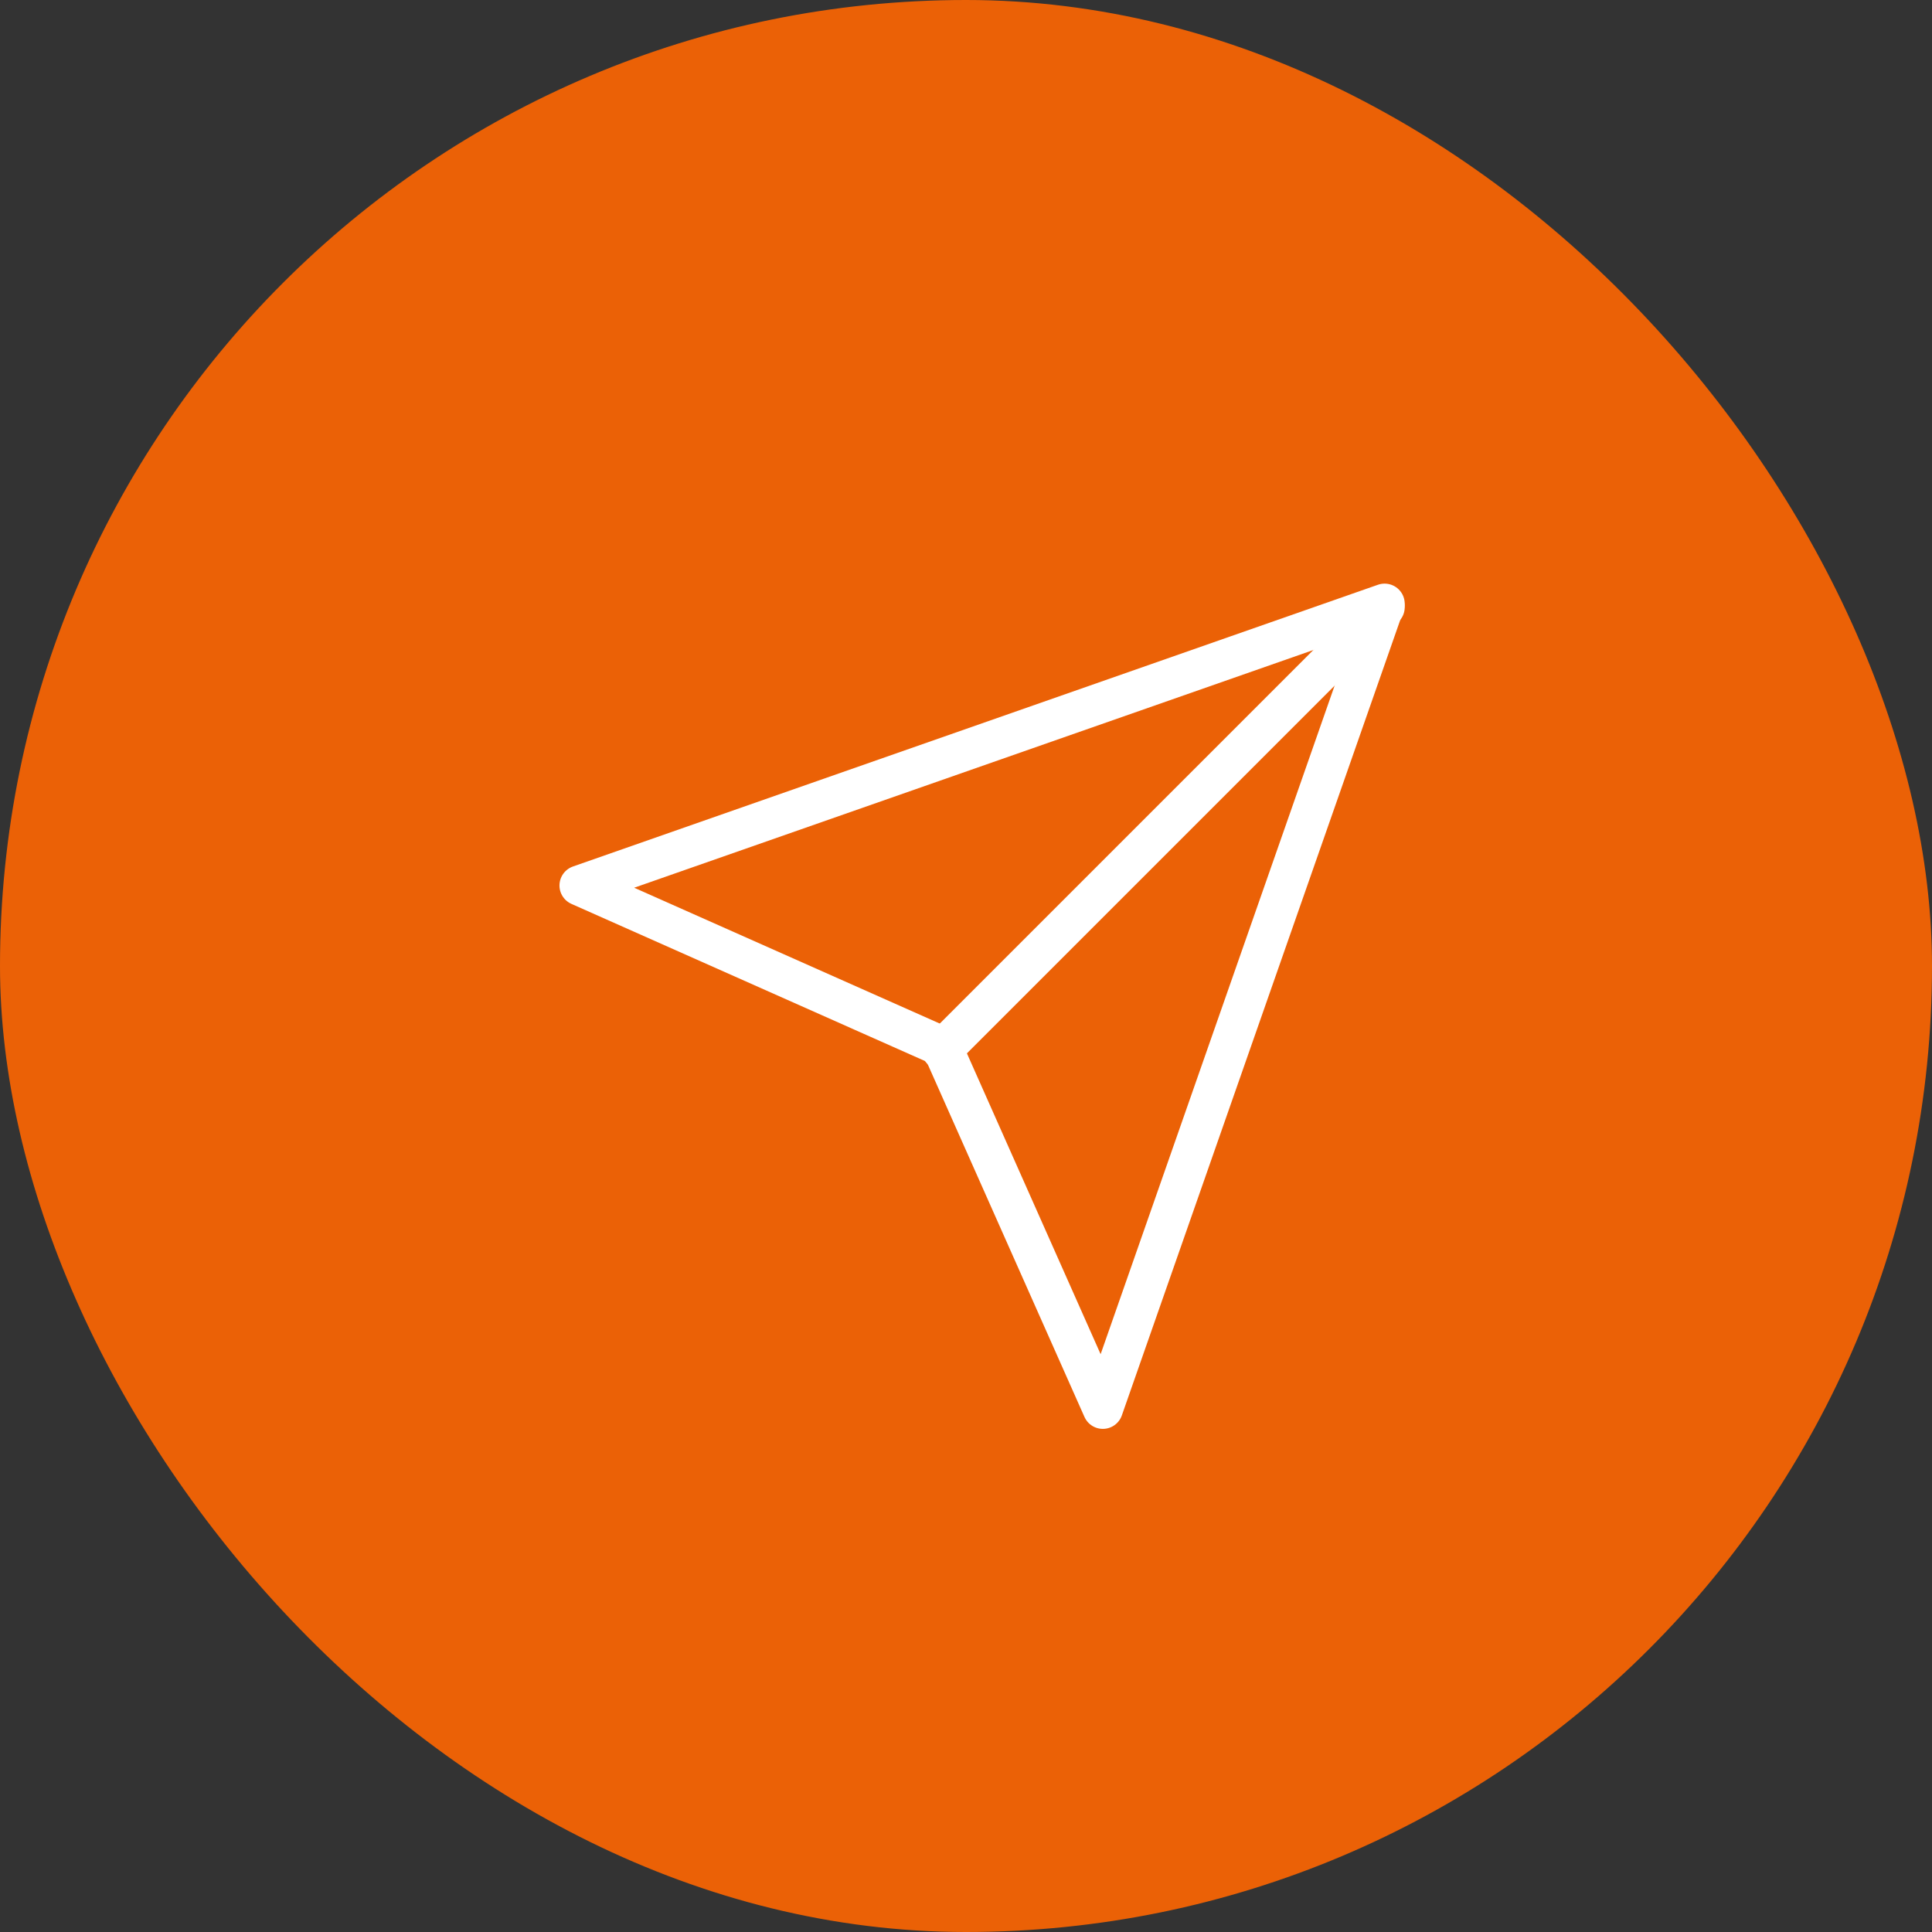
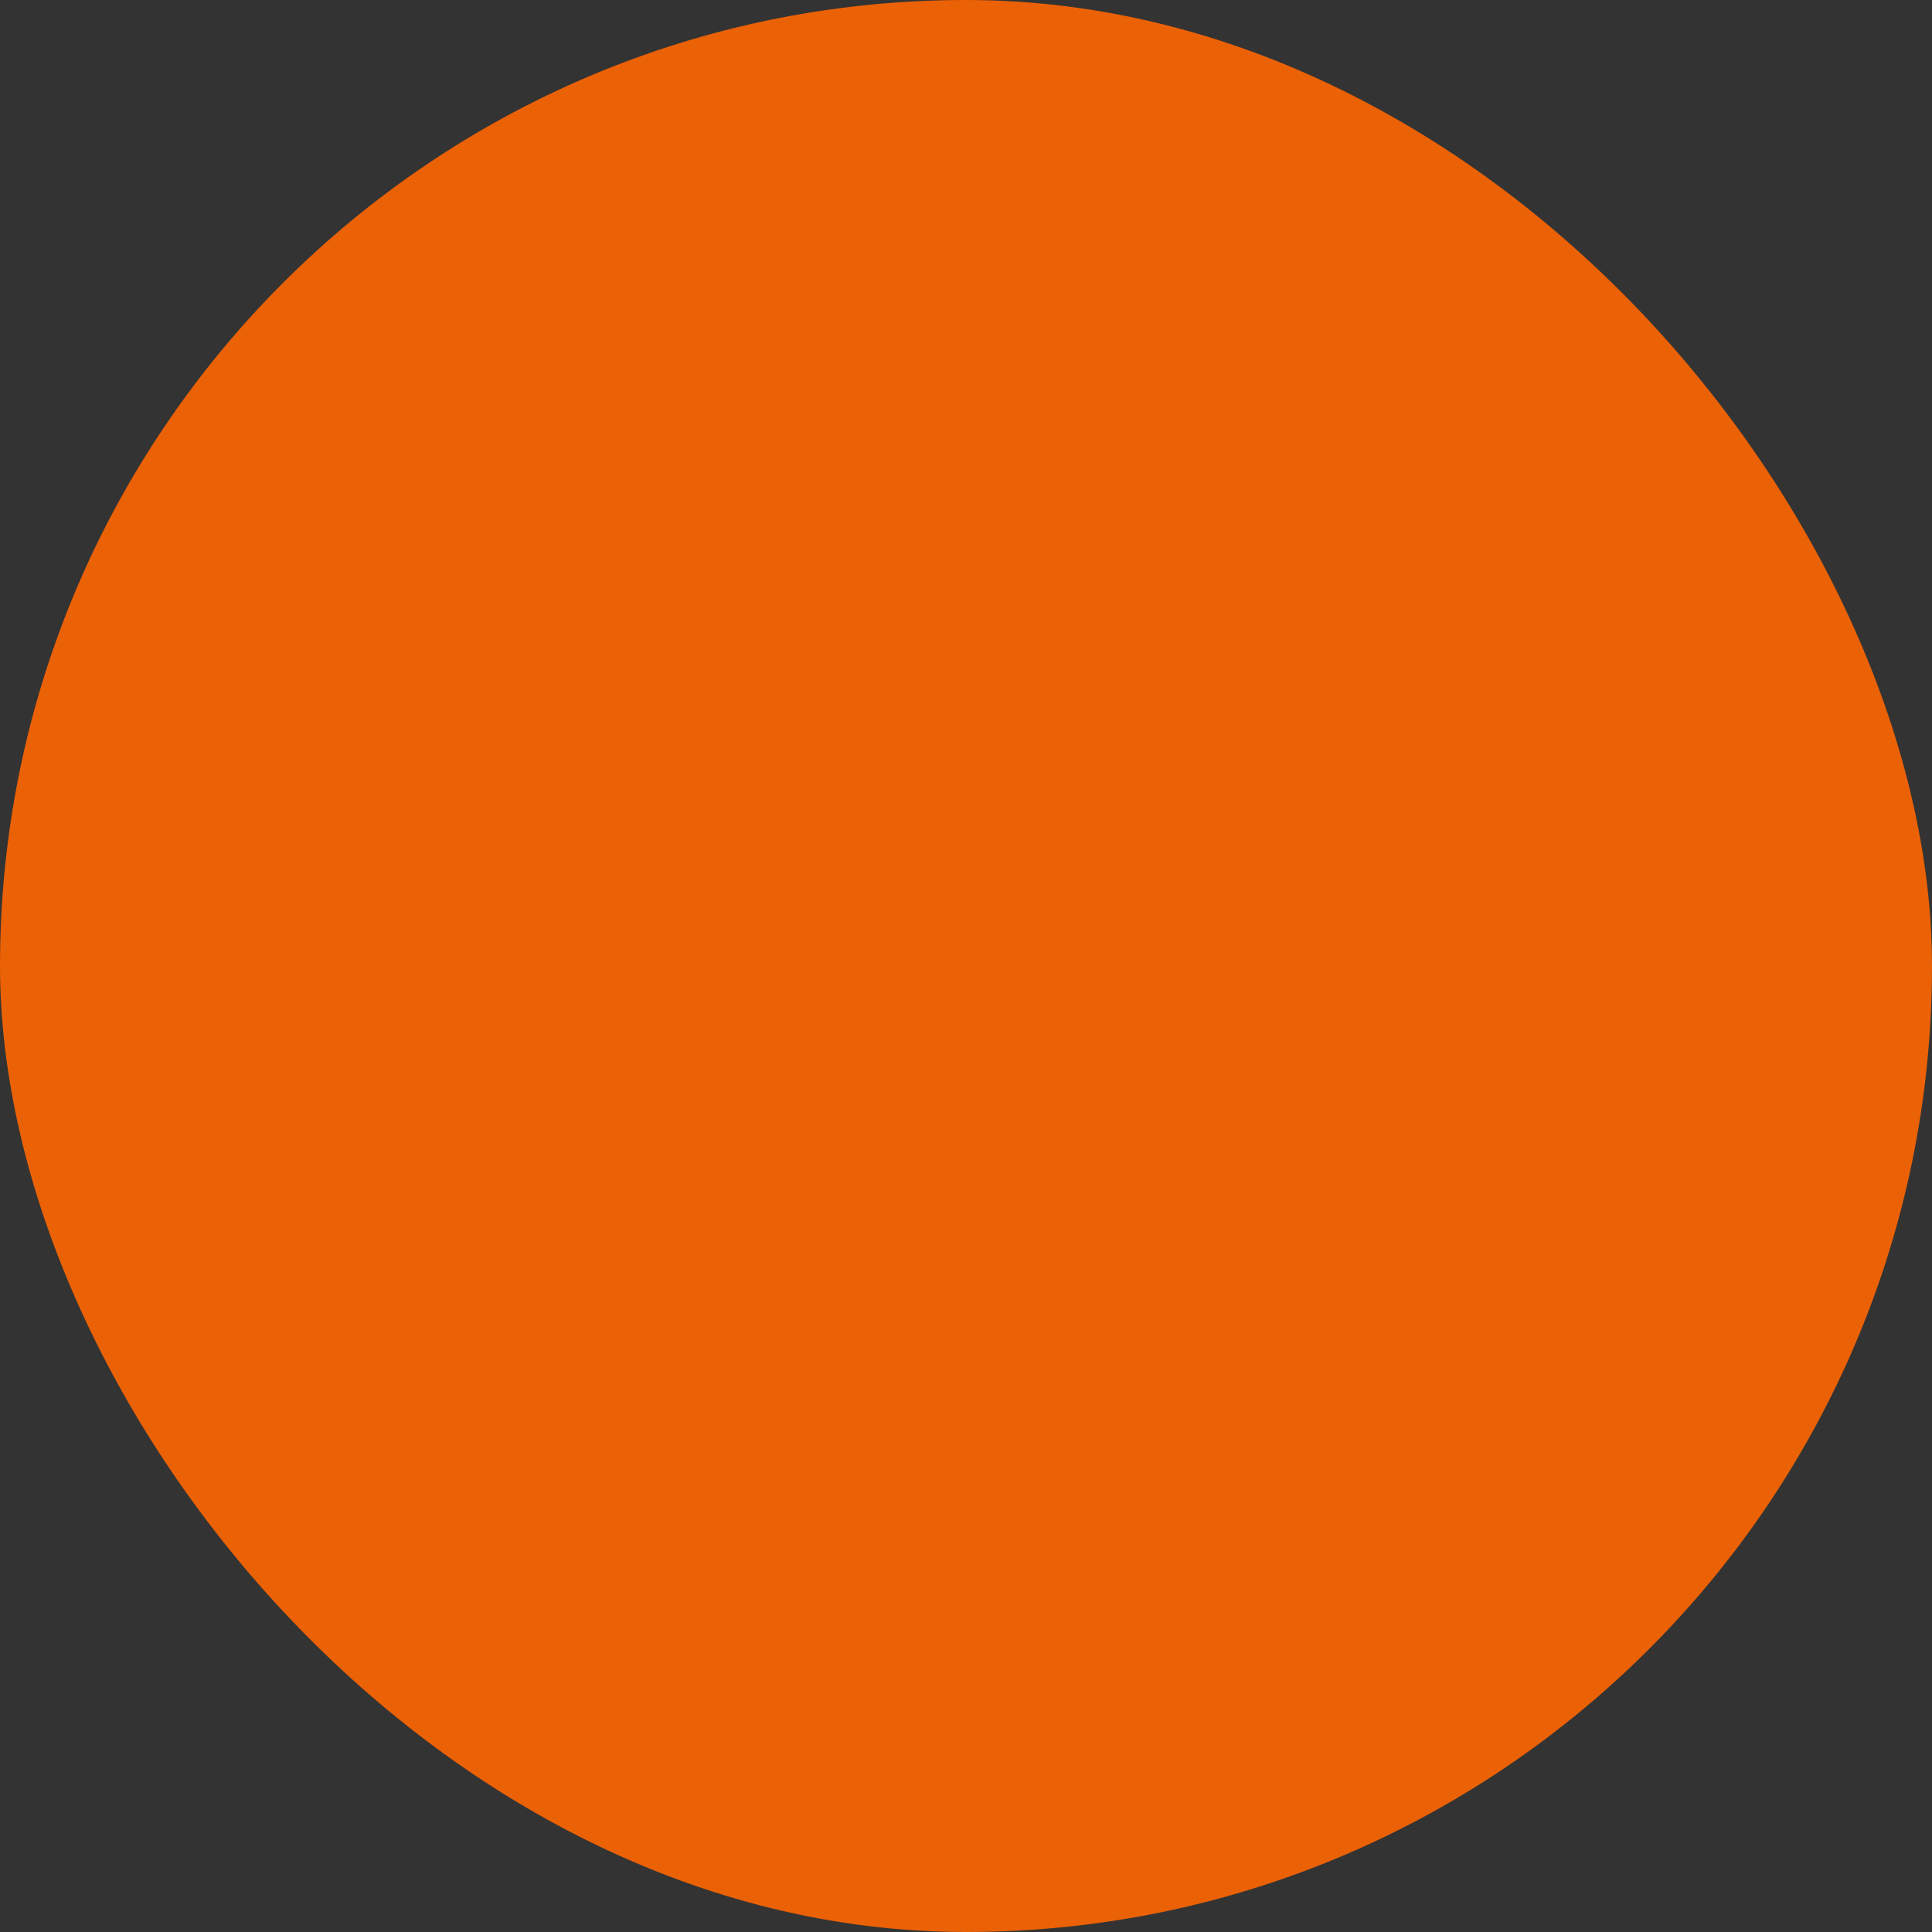
<svg xmlns="http://www.w3.org/2000/svg" width="48" height="48" viewBox="0 0 48 48" fill="none">
  <rect x="0" y="0" width="48" height="48" fill="#333333" stroke="none" />
  <rect width="48" height="48" rx="24" fill="#FF6602" fill-opacity="0.9" />
-   <path d="M34.4 15.086L23.4 26.086" stroke="white" stroke-linecap="round" stroke-linejoin="round" />
-   <path d="M34.4 15L27.4 35L23.4 26L14.4 22L34.4 15Z" stroke="white" stroke-linecap="round" stroke-linejoin="round" />
</svg>